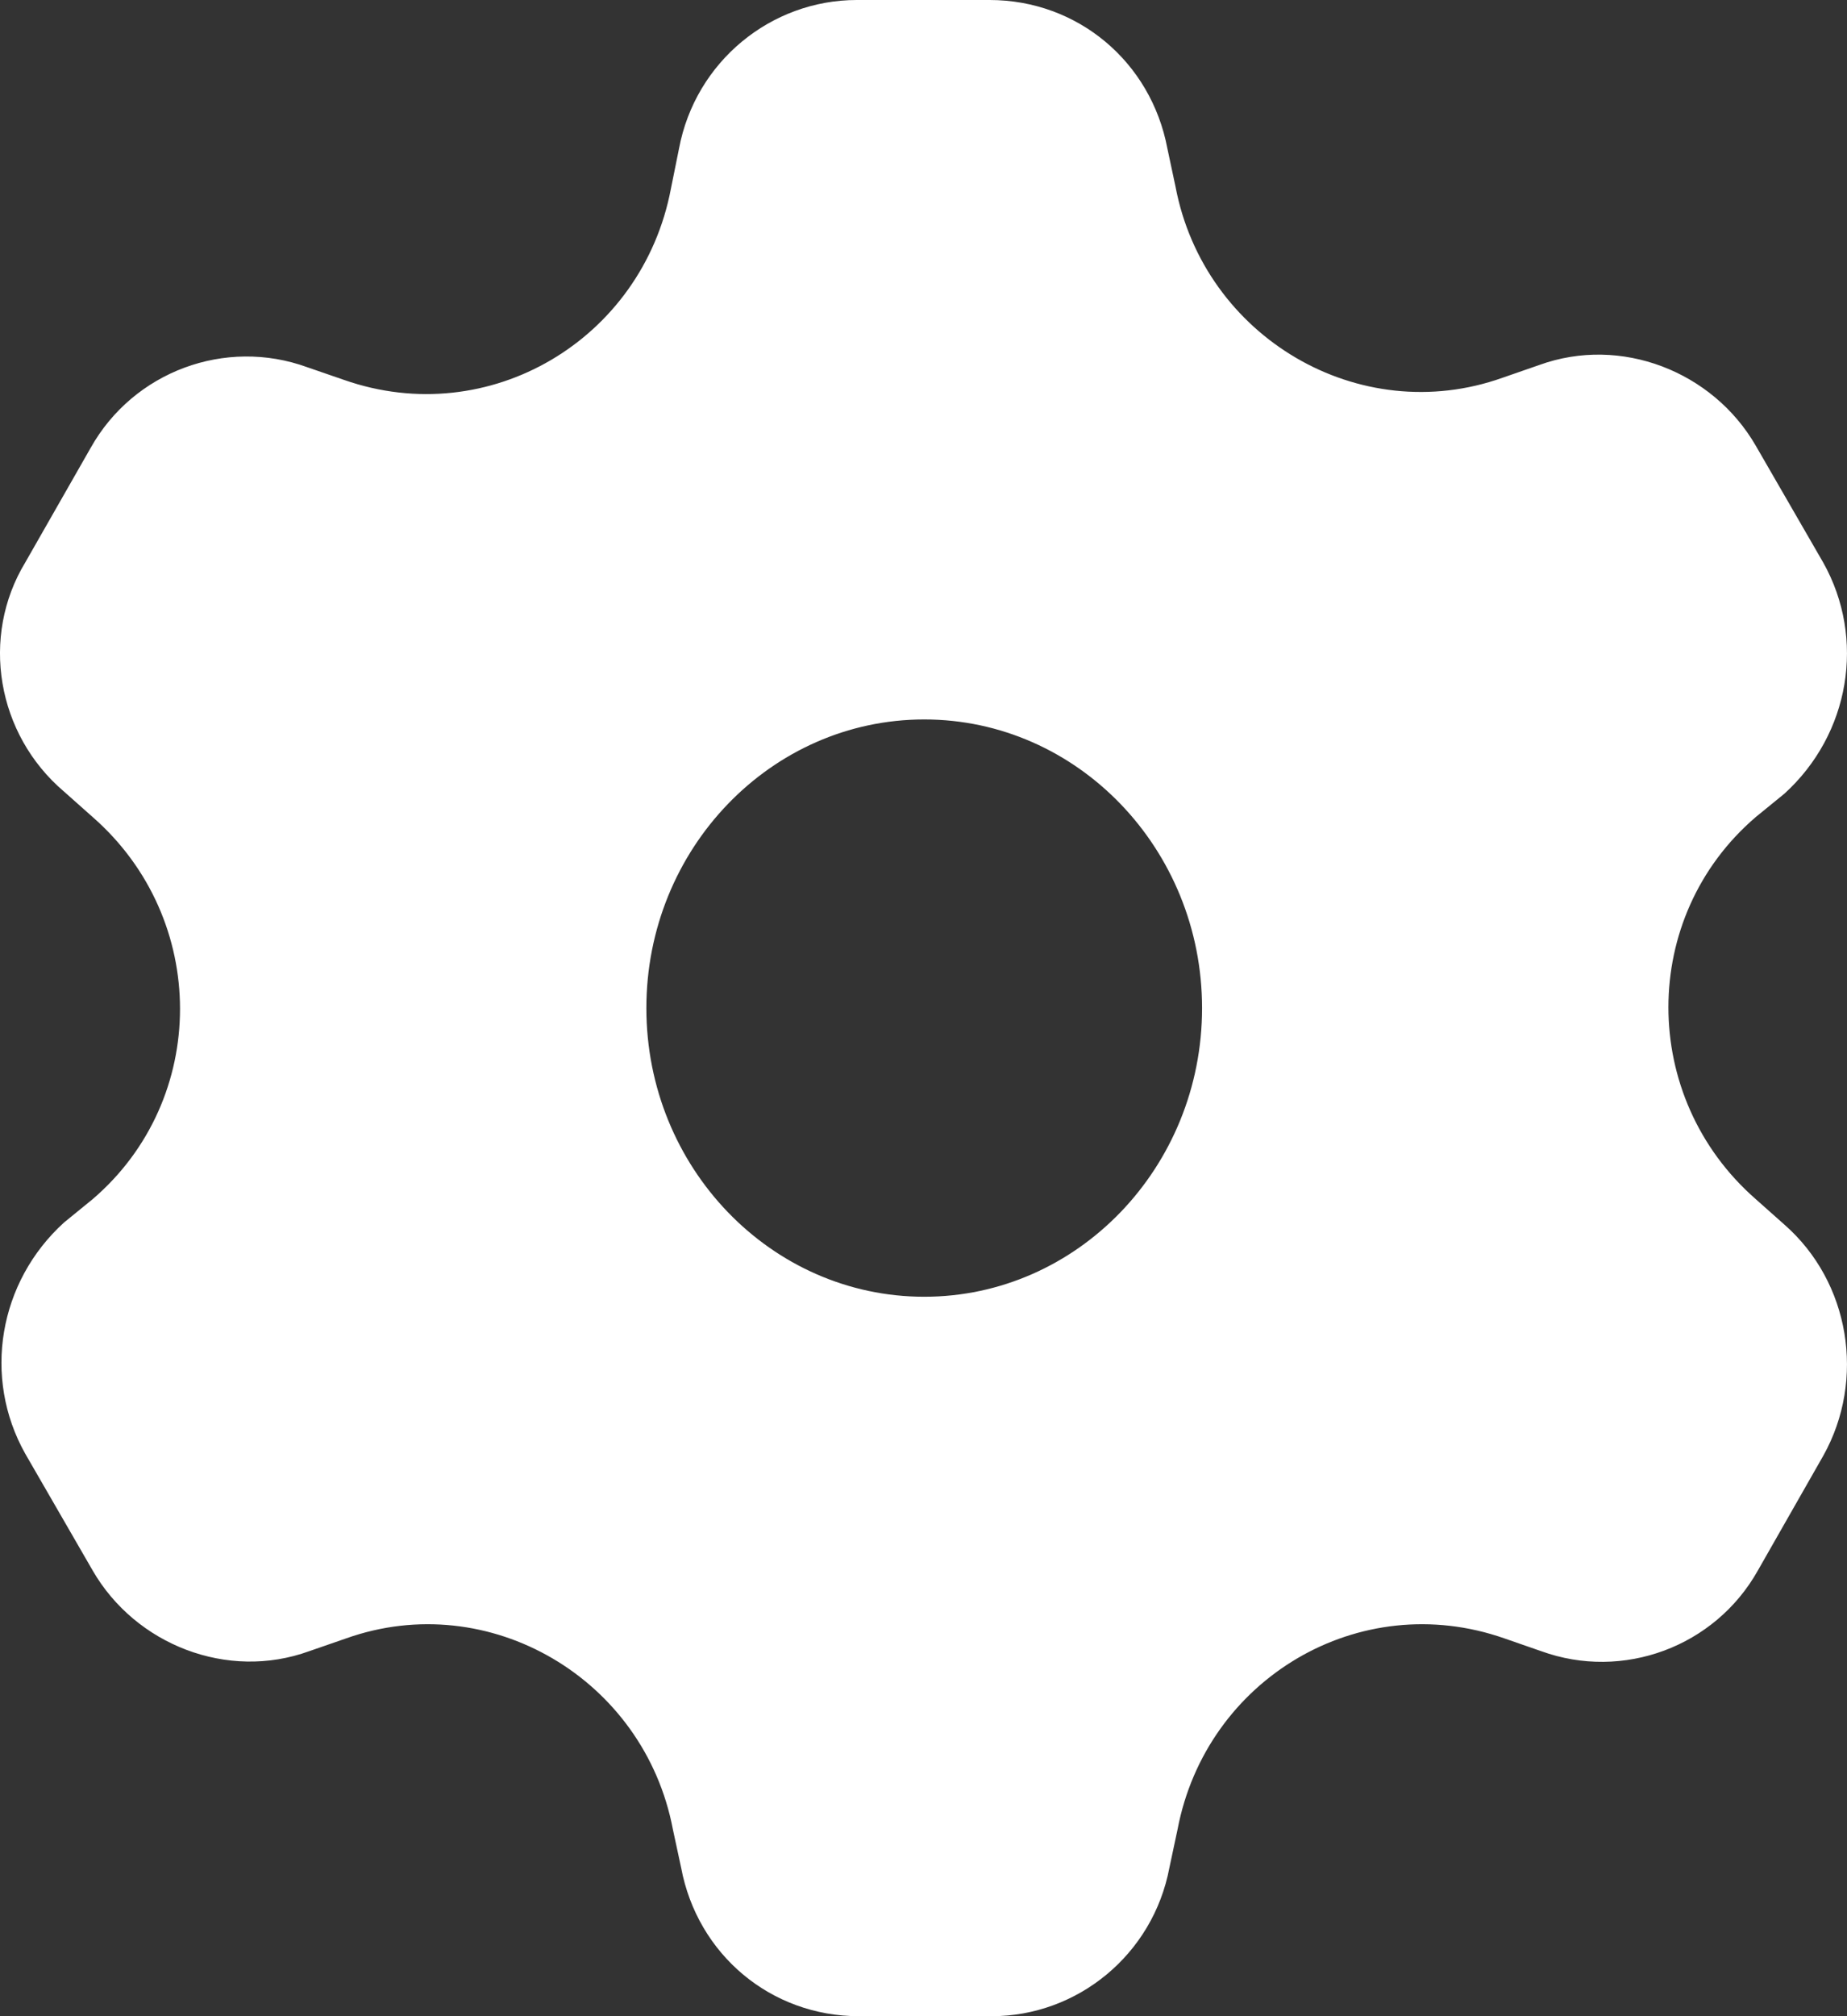
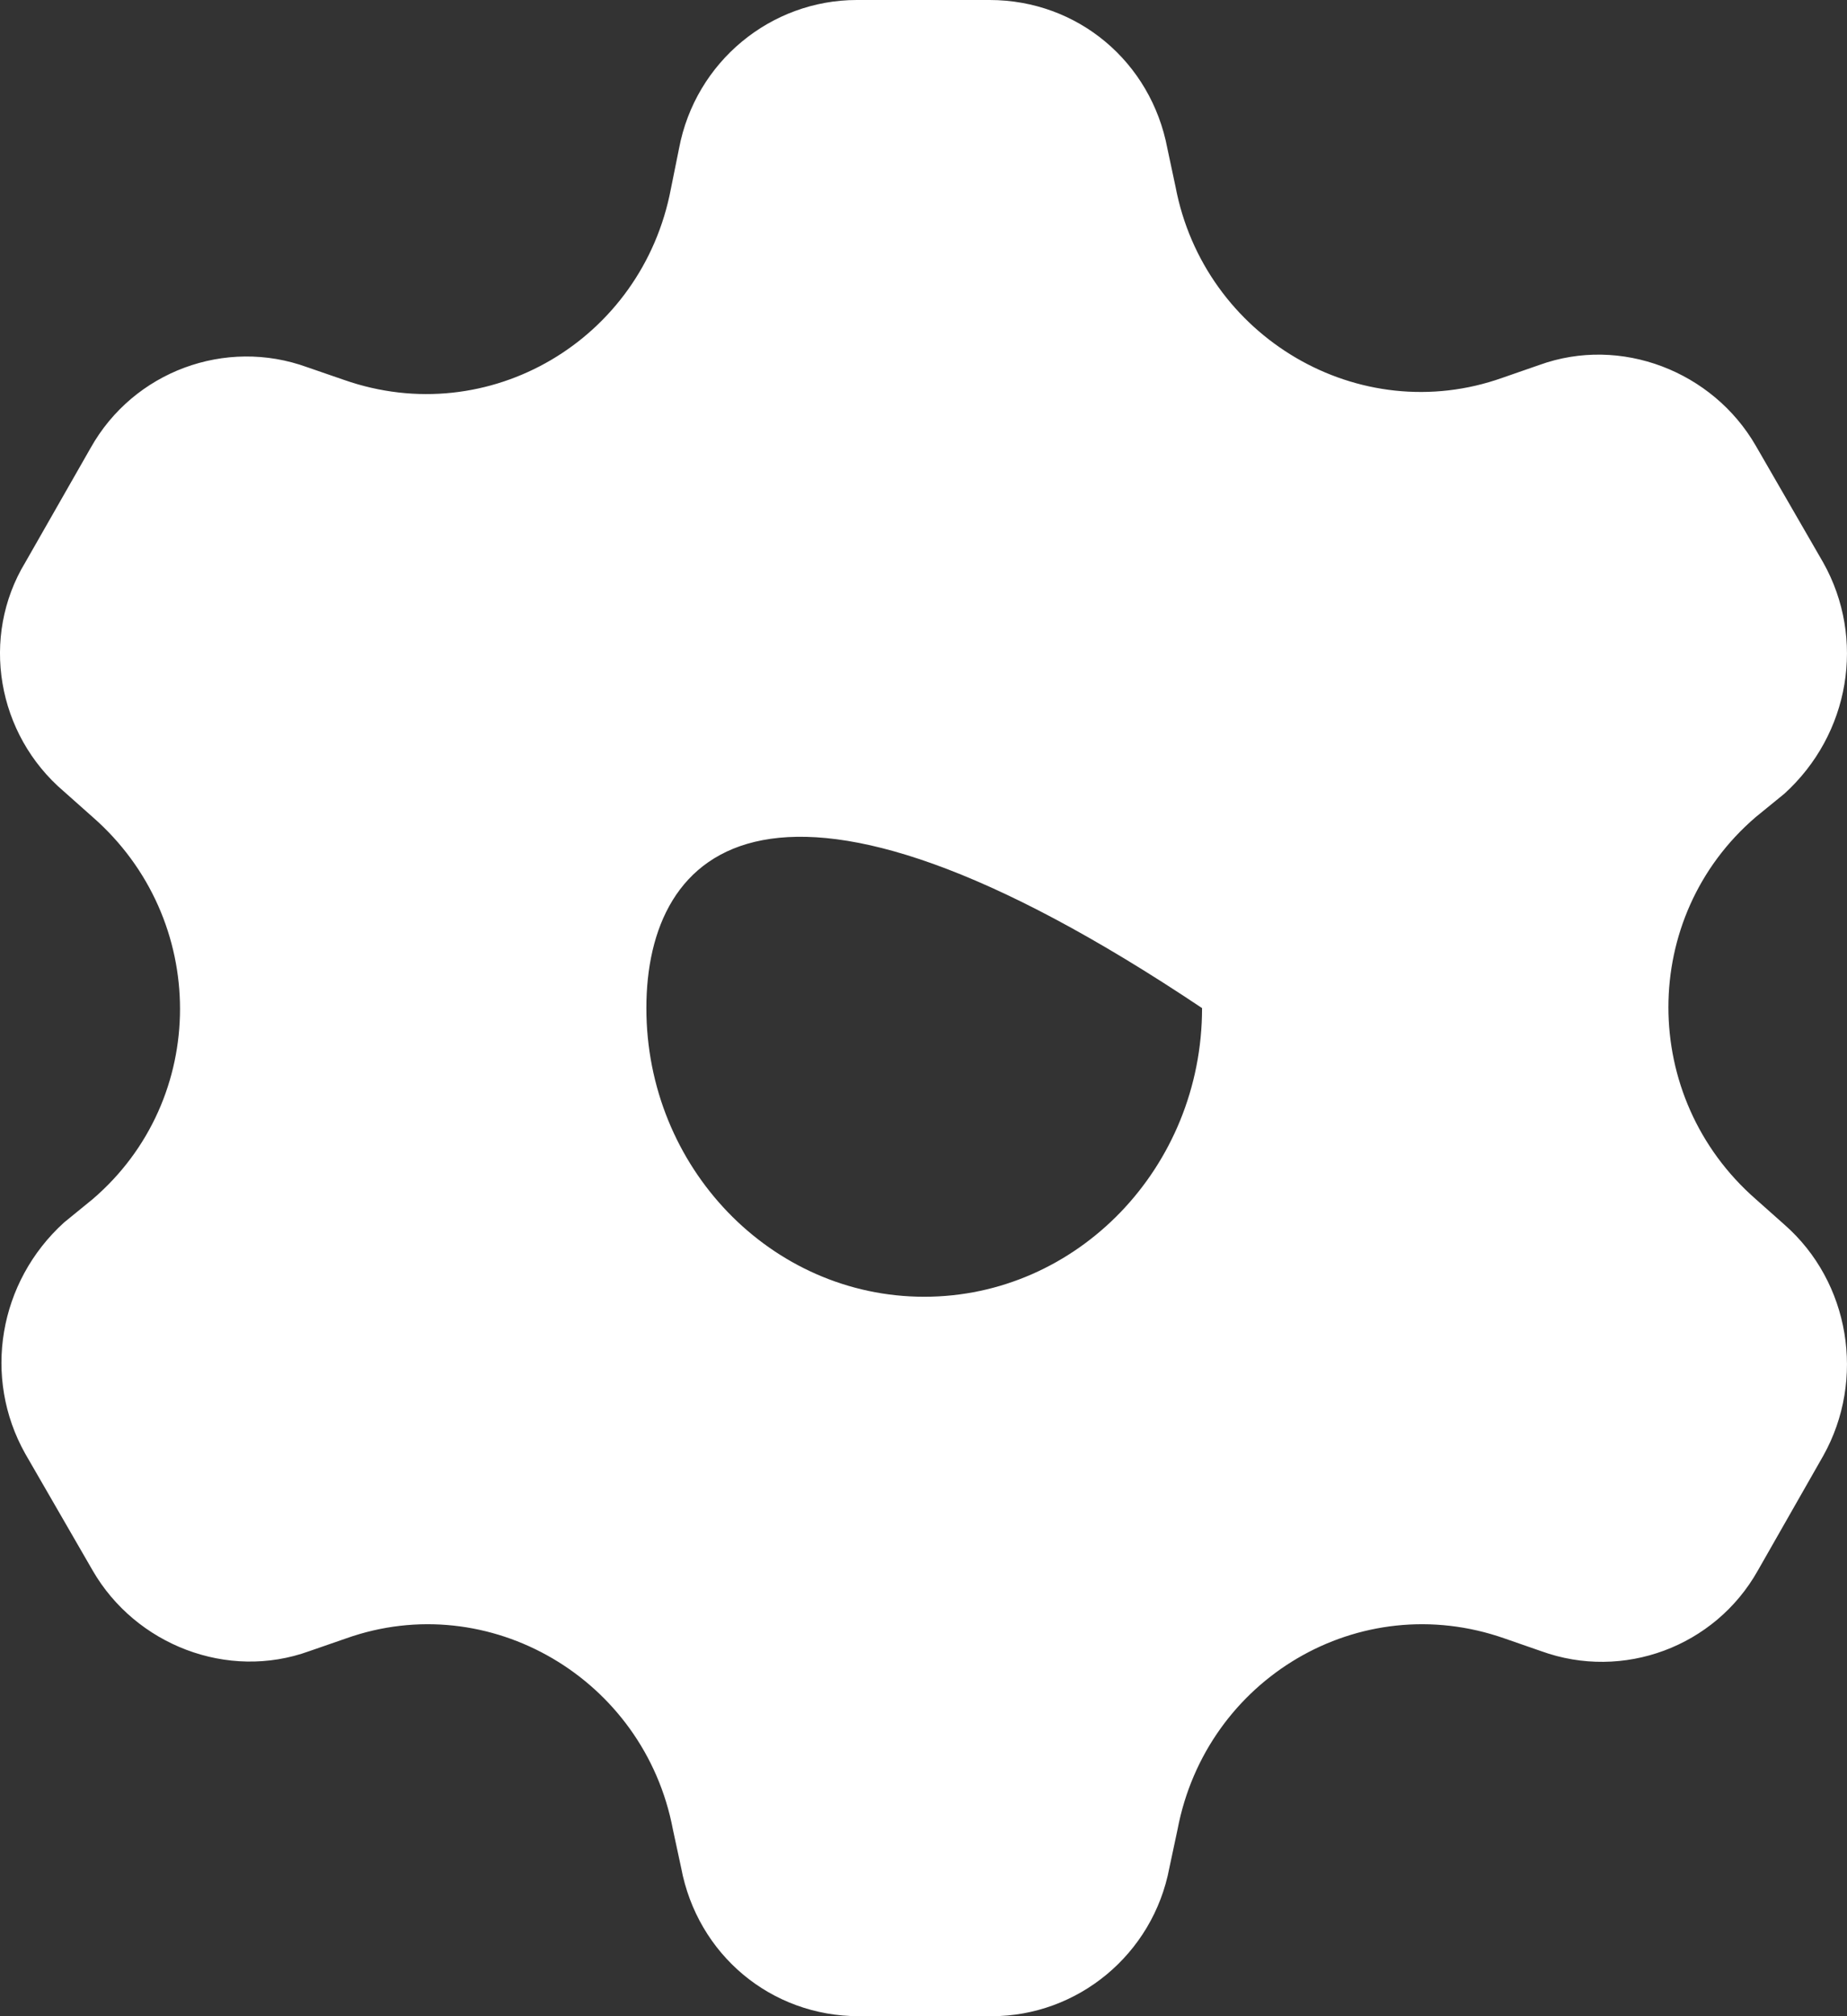
<svg xmlns="http://www.w3.org/2000/svg" width="22" height="24" viewBox="0 0 22 24" fill="none">
  <rect x="0" y="0" width="22" height="24" fill="#333333" stroke="none" />
-   <path fill-rule="evenodd" clip-rule="evenodd" d="M11.787 0C12.834 0 13.71 0.733 13.905 1.768L14.002 2.223C14.343 4.017 16.192 5.103 17.896 4.497L18.334 4.345C19.307 3.992 20.402 4.421 20.913 5.305L21.716 6.695C22.227 7.604 22.033 8.741 21.254 9.448L20.913 9.726C19.526 10.914 19.526 13.061 20.913 14.274L21.254 14.577C22.033 15.259 22.227 16.421 21.716 17.331L20.938 18.695C20.427 19.604 19.331 20.008 18.358 19.655L17.92 19.503C16.192 18.897 14.367 19.983 14.026 21.777L13.929 22.232C13.734 23.267 12.834 24 11.812 24H10.23C9.183 24 8.307 23.267 8.113 22.232L8.015 21.777C7.675 19.983 5.825 18.897 4.122 19.503L3.683 19.655C2.71 20.008 1.615 19.579 1.104 18.695L0.301 17.305C-0.21 16.396 -0.016 15.259 0.763 14.552L1.104 14.274C2.491 13.086 2.491 10.939 1.104 9.726L0.763 9.423C-0.04 8.741 -0.235 7.579 0.301 6.695L1.08 5.331C1.591 4.421 2.686 4.017 3.659 4.371L4.097 4.522C5.825 5.128 7.65 4.042 7.991 2.248L8.088 1.768C8.283 0.733 9.183 0 10.206 0H11.787ZM11.009 15.436C12.834 15.436 14.318 13.895 14.318 12C14.318 10.105 12.834 8.564 11.009 8.564C9.183 8.564 7.699 10.105 7.699 12C7.699 13.895 9.183 15.436 11.009 15.436Z" fill="white" />
+   <path fill-rule="evenodd" clip-rule="evenodd" d="M11.787 0C12.834 0 13.71 0.733 13.905 1.768L14.002 2.223C14.343 4.017 16.192 5.103 17.896 4.497L18.334 4.345C19.307 3.992 20.402 4.421 20.913 5.305L21.716 6.695C22.227 7.604 22.033 8.741 21.254 9.448L20.913 9.726C19.526 10.914 19.526 13.061 20.913 14.274L21.254 14.577C22.033 15.259 22.227 16.421 21.716 17.331L20.938 18.695C20.427 19.604 19.331 20.008 18.358 19.655L17.92 19.503C16.192 18.897 14.367 19.983 14.026 21.777L13.929 22.232C13.734 23.267 12.834 24 11.812 24H10.23C9.183 24 8.307 23.267 8.113 22.232L8.015 21.777C7.675 19.983 5.825 18.897 4.122 19.503L3.683 19.655C2.71 20.008 1.615 19.579 1.104 18.695L0.301 17.305C-0.21 16.396 -0.016 15.259 0.763 14.552L1.104 14.274C2.491 13.086 2.491 10.939 1.104 9.726L0.763 9.423C-0.04 8.741 -0.235 7.579 0.301 6.695L1.08 5.331C1.591 4.421 2.686 4.017 3.659 4.371L4.097 4.522C5.825 5.128 7.65 4.042 7.991 2.248L8.088 1.768C8.283 0.733 9.183 0 10.206 0H11.787ZM11.009 15.436C12.834 15.436 14.318 13.895 14.318 12C9.183 8.564 7.699 10.105 7.699 12C7.699 13.895 9.183 15.436 11.009 15.436Z" fill="white" />
</svg>